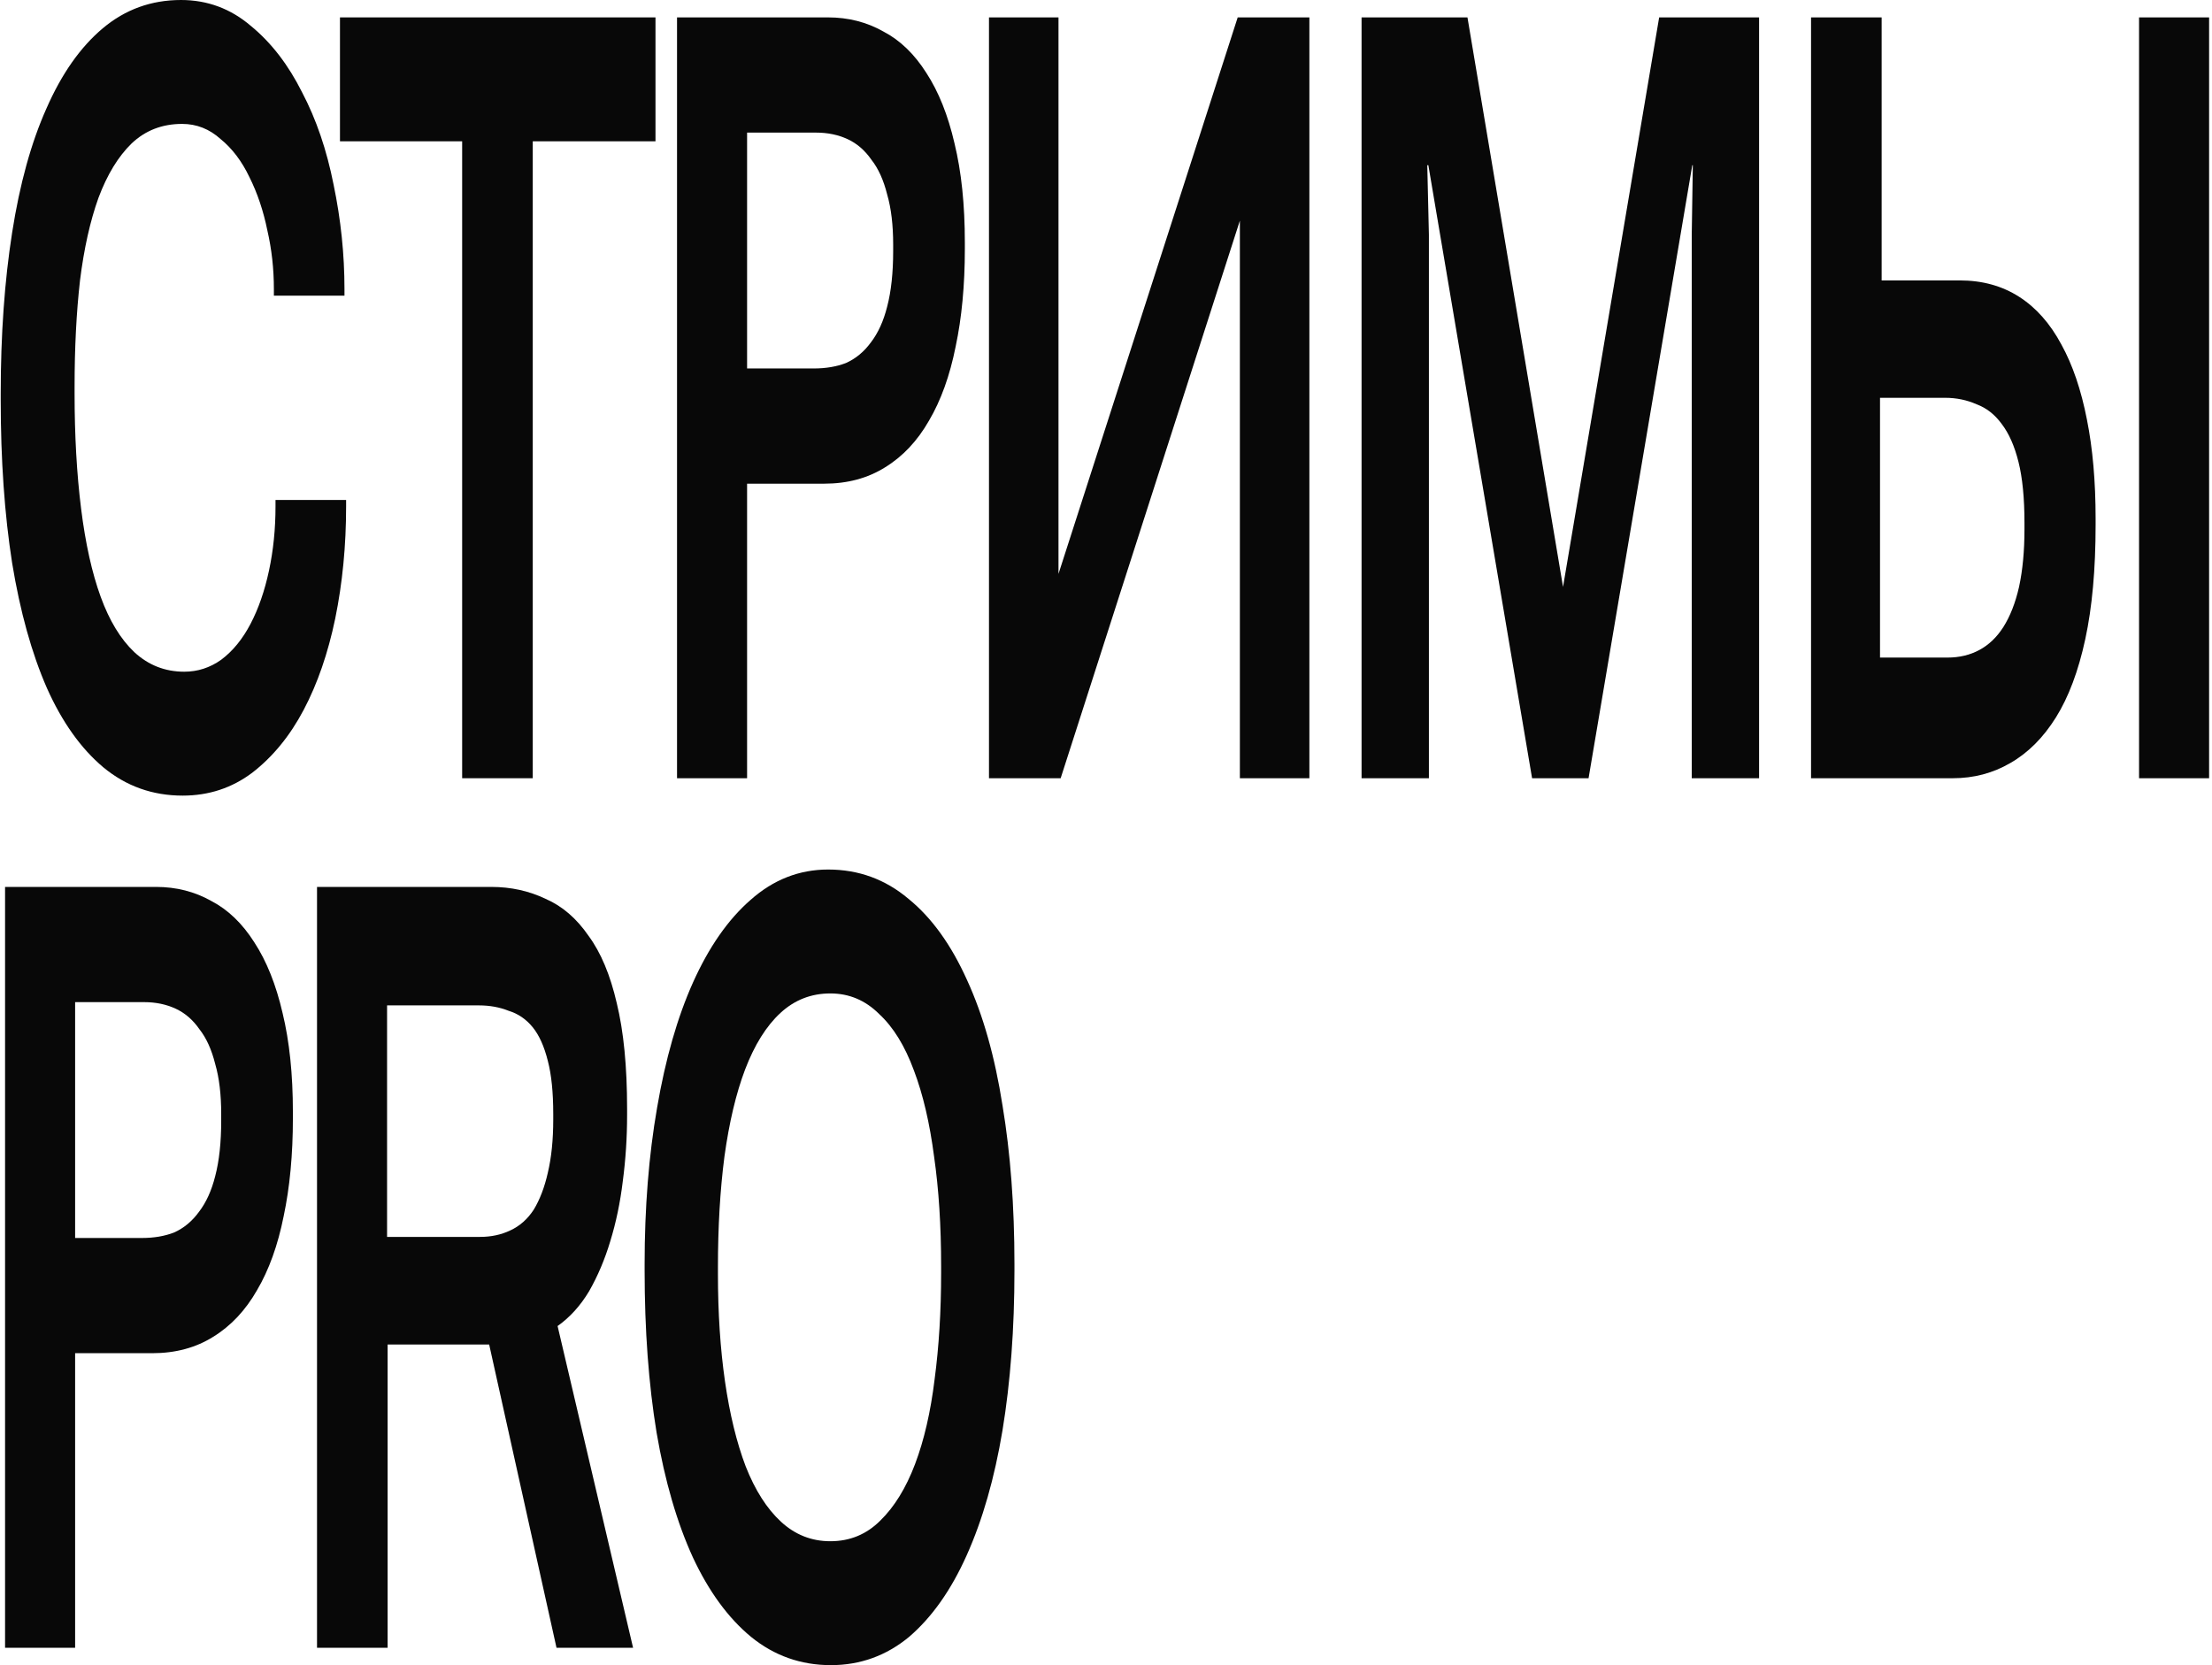
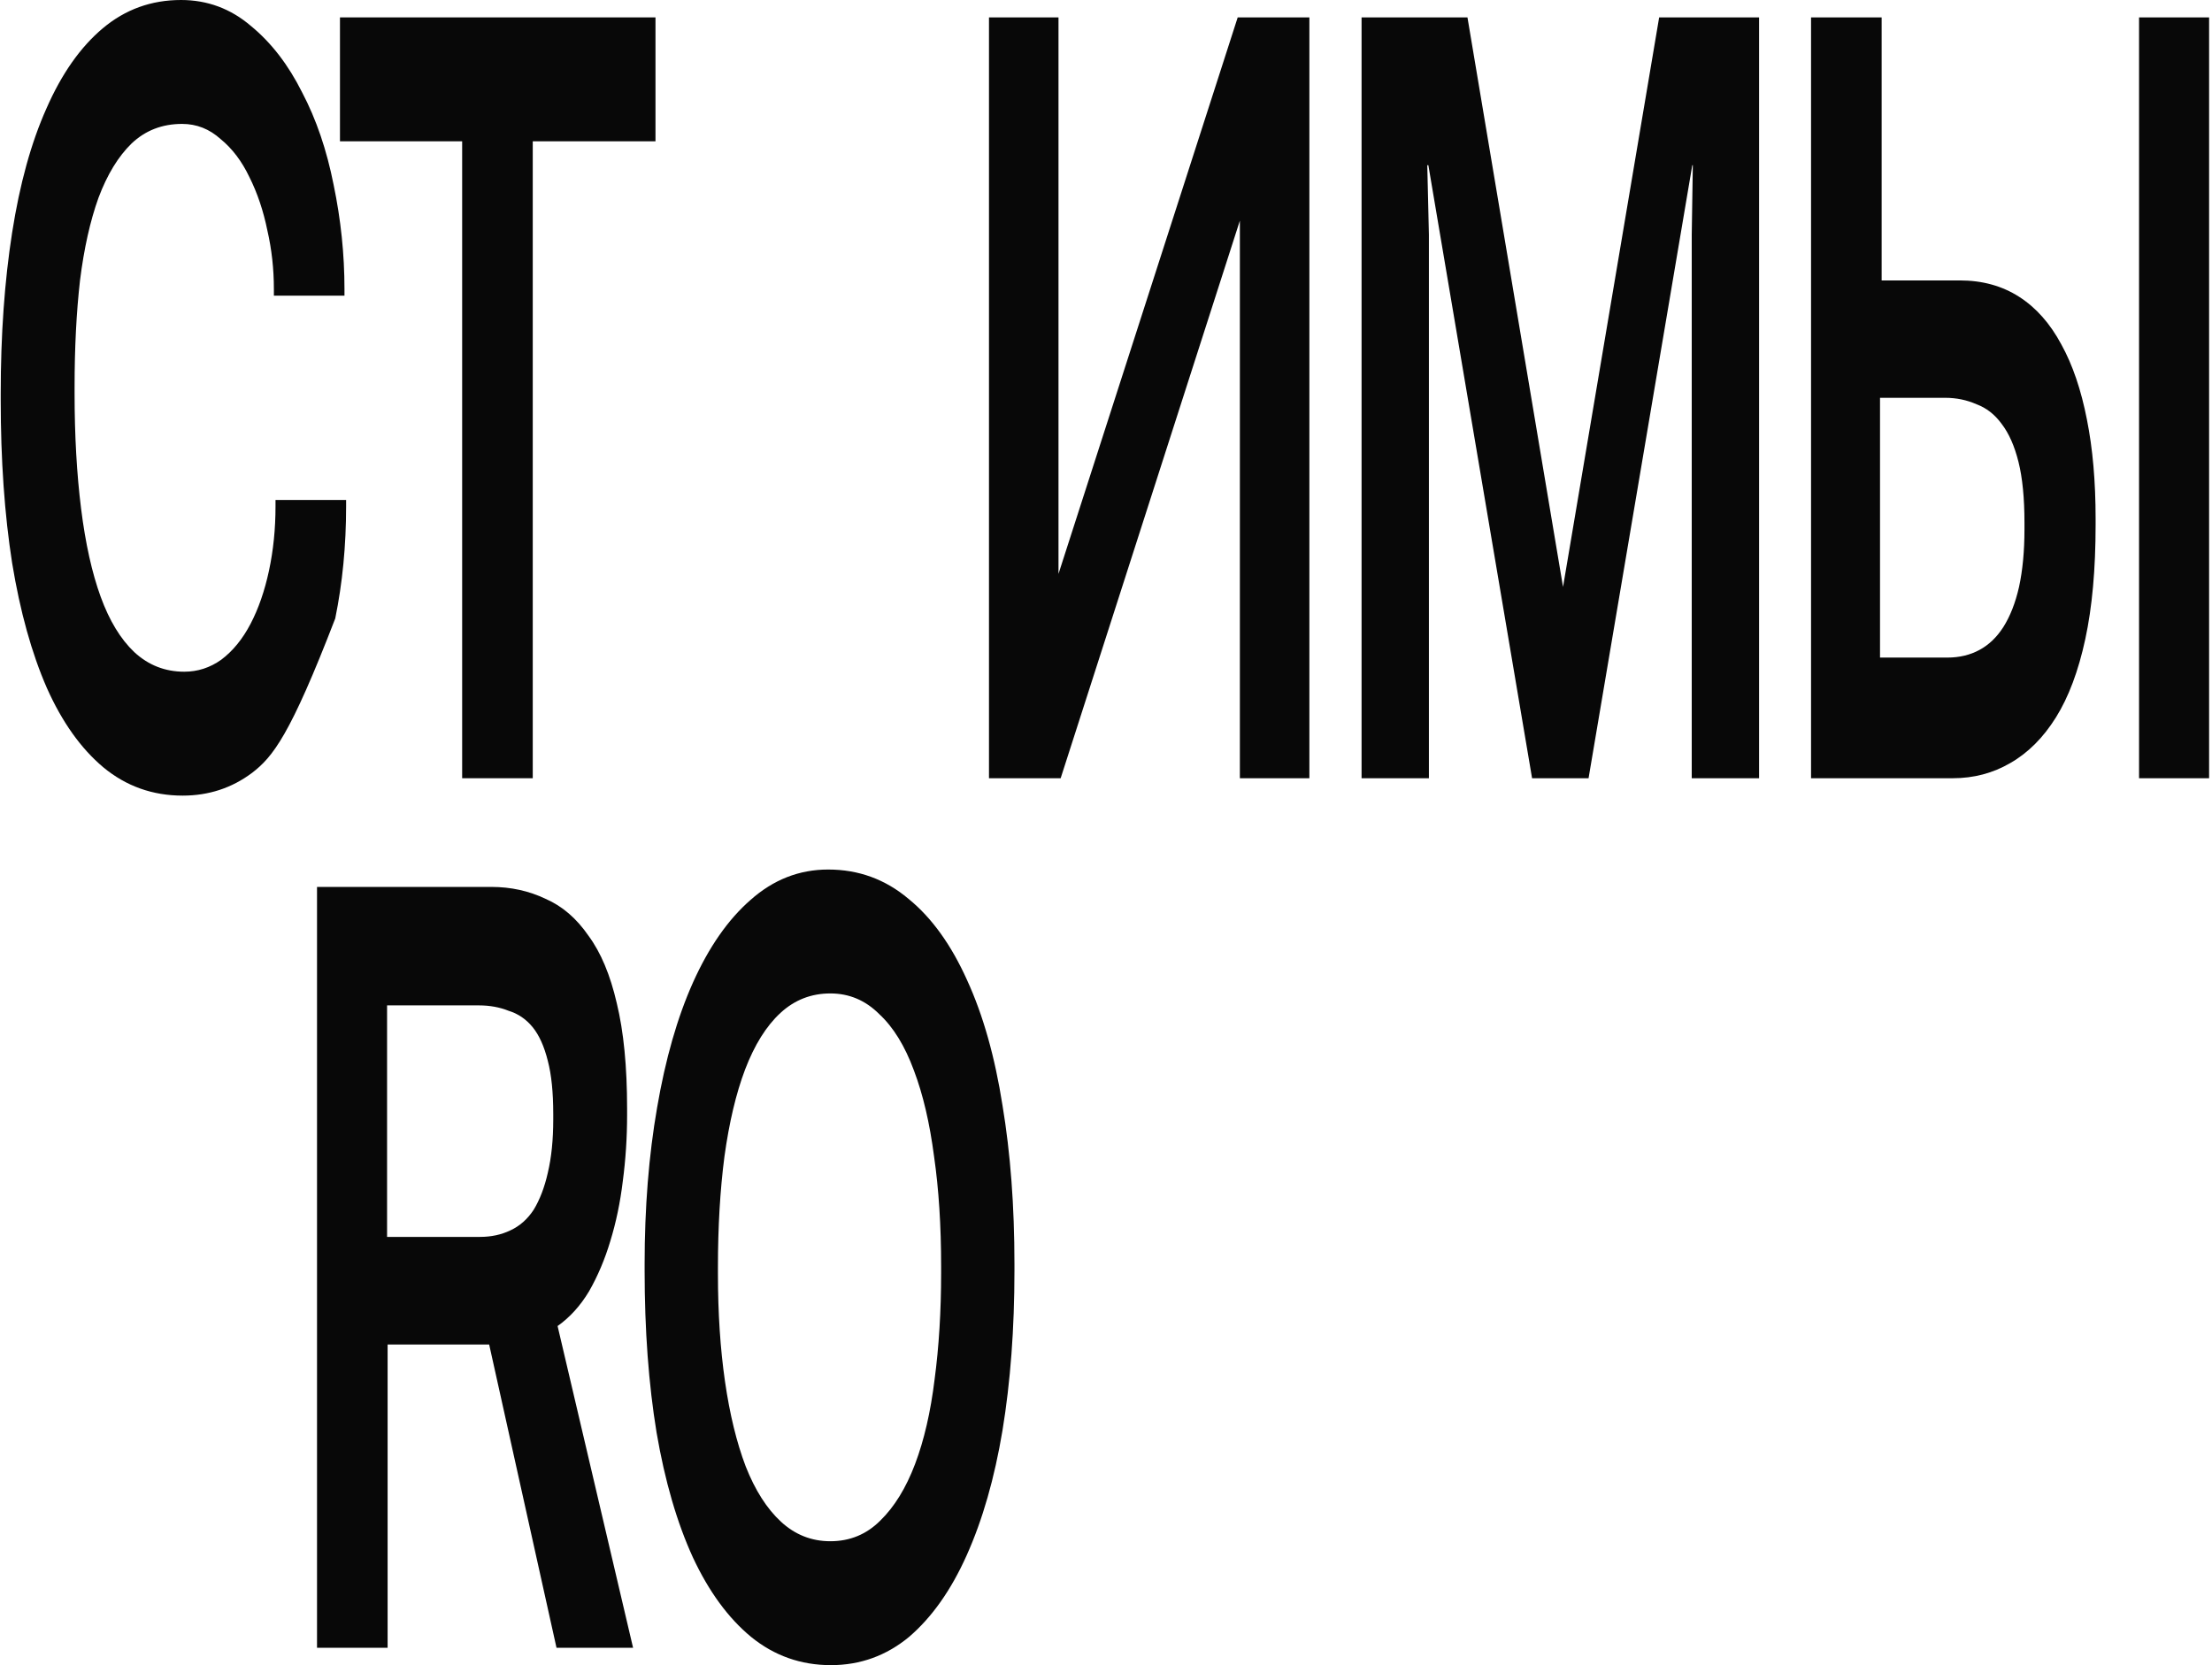
<svg xmlns="http://www.w3.org/2000/svg" width="611" height="460" viewBox="0 0 611 460" fill="none">
-   <path d="M50.451 219.791C42.151 219.791 34.851 217.189 28.551 211.984C22.351 206.78 17.15 199.473 12.95 190.065C8.75 180.457 5.55 168.947 3.35 155.535C1.25 142.124 0.2 127.111 0.2 110.496V108.695C0.2 92.48 1.25 77.668 3.35 64.256C5.45 50.844 8.6 39.434 12.8 30.026C17 20.418 22.201 13.011 28.401 7.807C34.601 2.602 41.801 0 50.001 0C57.301 0 63.751 2.402 69.351 7.206C74.951 11.81 79.651 17.916 83.451 25.522C87.351 32.929 90.251 41.436 92.151 51.044C94.151 60.653 95.151 70.261 95.151 79.869V81.671H75.651V79.869C75.651 74.265 75.051 68.86 73.851 63.655C72.751 58.251 71.101 53.346 68.901 48.943C66.801 44.539 64.151 41.036 60.951 38.433C57.851 35.631 54.301 34.23 50.301 34.23C44.801 34.23 40.151 36.031 36.351 39.635C32.651 43.238 29.601 48.242 27.201 54.648C24.901 61.053 23.201 68.66 22.101 77.467C21.101 86.275 20.601 96.084 20.601 106.893V108.695C20.601 120.305 21.201 130.914 22.401 140.522C23.601 150.131 25.401 158.238 27.801 164.843C30.201 171.449 33.301 176.554 37.101 180.157C41.001 183.76 45.601 185.561 50.901 185.561C54.601 185.561 58.001 184.46 61.101 182.258C64.301 179.856 67.001 176.554 69.201 172.35C71.401 168.146 73.101 163.242 74.301 157.637C75.501 152.032 76.101 146.127 76.101 139.922V138.12H95.602V139.922C95.602 150.731 94.602 161.04 92.602 170.849C90.602 180.457 87.701 188.864 83.901 196.07C80.101 203.277 75.351 209.082 69.651 213.486C64.051 217.689 57.651 219.791 50.451 219.791Z" fill="#080808" />
+   <path d="M50.451 219.791C42.151 219.791 34.851 217.189 28.551 211.984C22.351 206.78 17.15 199.473 12.95 190.065C8.75 180.457 5.55 168.947 3.35 155.535C1.25 142.124 0.2 127.111 0.2 110.496V108.695C0.2 92.48 1.25 77.668 3.35 64.256C5.45 50.844 8.6 39.434 12.8 30.026C17 20.418 22.201 13.011 28.401 7.807C34.601 2.602 41.801 0 50.001 0C57.301 0 63.751 2.402 69.351 7.206C74.951 11.81 79.651 17.916 83.451 25.522C87.351 32.929 90.251 41.436 92.151 51.044C94.151 60.653 95.151 70.261 95.151 79.869V81.671H75.651V79.869C75.651 74.265 75.051 68.86 73.851 63.655C72.751 58.251 71.101 53.346 68.901 48.943C66.801 44.539 64.151 41.036 60.951 38.433C57.851 35.631 54.301 34.23 50.301 34.23C44.801 34.23 40.151 36.031 36.351 39.635C32.651 43.238 29.601 48.242 27.201 54.648C24.901 61.053 23.201 68.66 22.101 77.467C21.101 86.275 20.601 96.084 20.601 106.893V108.695C20.601 120.305 21.201 130.914 22.401 140.522C23.601 150.131 25.401 158.238 27.801 164.843C30.201 171.449 33.301 176.554 37.101 180.157C41.001 183.76 45.601 185.561 50.901 185.561C54.601 185.561 58.001 184.46 61.101 182.258C64.301 179.856 67.001 176.554 69.201 172.35C71.401 168.146 73.101 163.242 74.301 157.637C75.501 152.032 76.101 146.127 76.101 139.922V138.12H95.602V139.922C95.602 150.731 94.602 161.04 92.602 170.849C80.101 203.277 75.351 209.082 69.651 213.486C64.051 217.689 57.651 219.791 50.451 219.791Z" fill="#080808" />
  <path d="M147.158 214.987H127.657V39.034H93.907V4.804H181.058V39.034H147.158V214.987Z" fill="#080808" />
-   <path d="M206.361 214.987H187.01V4.804H228.711C234.311 4.804 239.411 6.105 244.011 8.708C248.611 11.11 252.561 14.913 255.861 20.117C259.261 25.322 261.861 31.828 263.661 39.635C265.561 47.441 266.511 56.549 266.511 66.958V68.76C266.511 78.769 265.661 87.776 263.961 95.783C262.361 103.79 259.911 110.596 256.611 116.201C253.411 121.806 249.361 126.11 244.461 129.112C239.661 132.115 234.061 133.616 227.661 133.616H206.361V214.987ZM206.361 36.632V101.789H224.811C228.111 101.789 231.061 101.288 233.661 100.287C236.361 99.086 238.661 97.184 240.561 94.582C242.561 91.98 244.061 88.677 245.061 84.674C246.161 80.47 246.711 75.365 246.711 69.36V67.559C246.711 62.154 246.161 57.55 245.061 53.747C244.061 49.743 242.611 46.541 240.711 44.138C238.911 41.536 236.711 39.635 234.111 38.433C231.511 37.232 228.611 36.632 225.411 36.632H206.361Z" fill="#080808" />
  <path d="M292.977 214.987H273.177V4.804H292.377V158.538L341.878 4.804H361.678V214.987H342.478V60.953L292.977 214.987Z" fill="#080808" />
  <path d="M394.693 214.987H376.093V4.804H405.343L431.743 162.141L458.294 4.804H485.894V214.987H467.294V64.856L467.594 45.64H467.444L438.793 214.987H423.193L394.543 45.64H394.243L394.693 64.856V214.987Z" fill="#080808" />
  <path d="M539.399 214.987H500.249V4.804H519.749V77.467H541.349C547.549 77.467 552.999 78.969 557.699 81.971C562.399 84.974 566.3 89.378 569.4 95.183C572.5 100.788 574.85 107.694 576.45 115.901C578.05 123.908 578.85 133.016 578.85 143.225V145.026C578.85 157.237 577.9 167.746 576 176.554C574.1 185.361 571.4 192.567 567.9 198.172C564.4 203.777 560.2 207.981 555.299 210.783C550.499 213.586 545.199 214.987 539.399 214.987ZM519.299 109.896V181.658H537.899C541.199 181.658 544.149 180.957 546.749 179.556C549.349 178.155 551.549 176.053 553.349 173.251C555.249 170.248 556.699 166.545 557.699 162.141C558.699 157.537 559.199 152.232 559.199 146.227V144.426C559.199 137.62 558.649 132.015 557.549 127.611C556.449 123.207 554.899 119.704 552.899 117.102C550.999 114.5 548.699 112.698 545.999 111.697C543.299 110.496 540.399 109.896 537.299 109.896H519.299ZM610.2 214.987H590.85V4.804H610.2V214.987Z" fill="#080808" />
-   <path d="M20.751 455.196H1.4V245.013H43.101C48.701 245.013 53.801 246.314 58.401 248.916C63.001 251.319 66.951 255.122 70.251 260.326C73.651 265.531 76.251 272.037 78.051 279.843C79.951 287.65 80.901 296.758 80.901 307.167V308.969C80.901 318.977 80.051 327.985 78.351 335.992C76.751 343.999 74.301 350.805 71.001 356.41C67.801 362.015 63.751 366.319 58.851 369.321C54.051 372.324 48.451 373.825 42.051 373.825H20.751V455.196ZM20.751 276.841V341.997H39.201C42.501 341.997 45.451 341.497 48.051 340.496C50.751 339.295 53.051 337.393 54.951 334.791C56.951 332.189 58.451 328.886 59.451 324.882C60.551 320.679 61.101 315.574 61.101 309.569V307.768C61.101 302.363 60.551 297.759 59.451 293.956C58.451 289.952 57.001 286.749 55.101 284.347C53.301 281.745 51.101 279.843 48.501 278.642C45.901 277.441 43.001 276.841 39.801 276.841H20.751Z" fill="#080808" />
  <path d="M107.067 455.196H87.567V245.013H135.718C141.118 245.013 146.118 246.114 150.718 248.316C155.318 250.318 159.268 253.721 162.568 258.525C165.968 263.129 168.568 269.334 170.368 277.141C172.268 284.948 173.218 294.656 173.218 306.266V308.068C173.218 314.273 172.818 320.379 172.018 326.384C171.318 332.189 170.168 337.694 168.568 342.898C167.068 347.903 165.118 352.507 162.718 356.71C160.318 360.714 157.418 363.916 154.018 366.319L174.868 455.196H153.718L135.118 371.423H107.067V455.196ZM106.917 277.741V341.697H132.568C135.668 341.697 138.468 341.097 140.968 339.896C143.568 338.694 145.718 336.793 147.418 334.191C149.118 331.388 150.418 327.985 151.318 323.982C152.318 319.778 152.818 314.874 152.818 309.269V307.768C152.818 301.762 152.318 296.858 151.318 293.055C150.318 289.051 148.918 285.949 147.118 283.747C145.318 281.545 143.118 280.044 140.518 279.243C138.018 278.242 135.268 277.741 132.268 277.741H106.917Z" fill="#080808" />
  <path d="M229.509 460C221.209 460 213.859 457.398 207.459 452.193C201.159 446.989 195.809 439.682 191.408 430.274C187.008 420.666 183.658 409.156 181.358 395.744C179.158 382.332 178.058 367.419 178.058 351.005V349.204C178.058 333.59 179.208 319.178 181.508 305.966C183.808 292.554 187.108 281.044 191.408 271.436C195.809 261.627 201.109 254.021 207.309 248.616C213.609 243.011 220.759 240.209 228.759 240.209C237.159 240.209 244.559 242.911 250.959 248.316C257.359 253.52 262.759 261.027 267.16 270.835C271.56 280.444 274.81 291.954 276.91 305.366C279.11 318.577 280.21 333.19 280.21 349.204V351.005C280.21 367.019 279.11 381.732 276.91 395.144C274.71 408.355 271.41 419.865 267.01 429.674C262.709 439.282 257.409 446.789 251.109 452.193C244.809 457.398 237.609 460 229.509 460ZM229.359 425.77C234.759 425.77 239.359 423.869 243.159 420.065C247.059 416.262 250.259 411.057 252.759 404.452C255.259 397.846 257.059 390.039 258.159 381.031C259.359 372.023 259.959 362.215 259.959 351.606V349.804C259.959 338.594 259.309 328.486 258.009 319.478C256.809 310.27 254.959 302.363 252.459 295.757C249.959 288.951 246.759 283.747 242.859 280.144C239.059 276.34 234.559 274.439 229.359 274.439C224.059 274.439 219.459 276.24 215.559 279.843C211.659 283.446 208.409 288.651 205.809 295.457C203.309 302.063 201.409 310.07 200.109 319.478C198.909 328.686 198.309 338.895 198.309 350.104V351.906C198.309 362.715 198.959 372.624 200.259 381.632C201.559 390.64 203.459 398.446 205.959 405.052C208.559 411.658 211.809 416.762 215.709 420.366C219.609 423.969 224.159 425.77 229.359 425.77Z" fill="#080808" />
</svg>